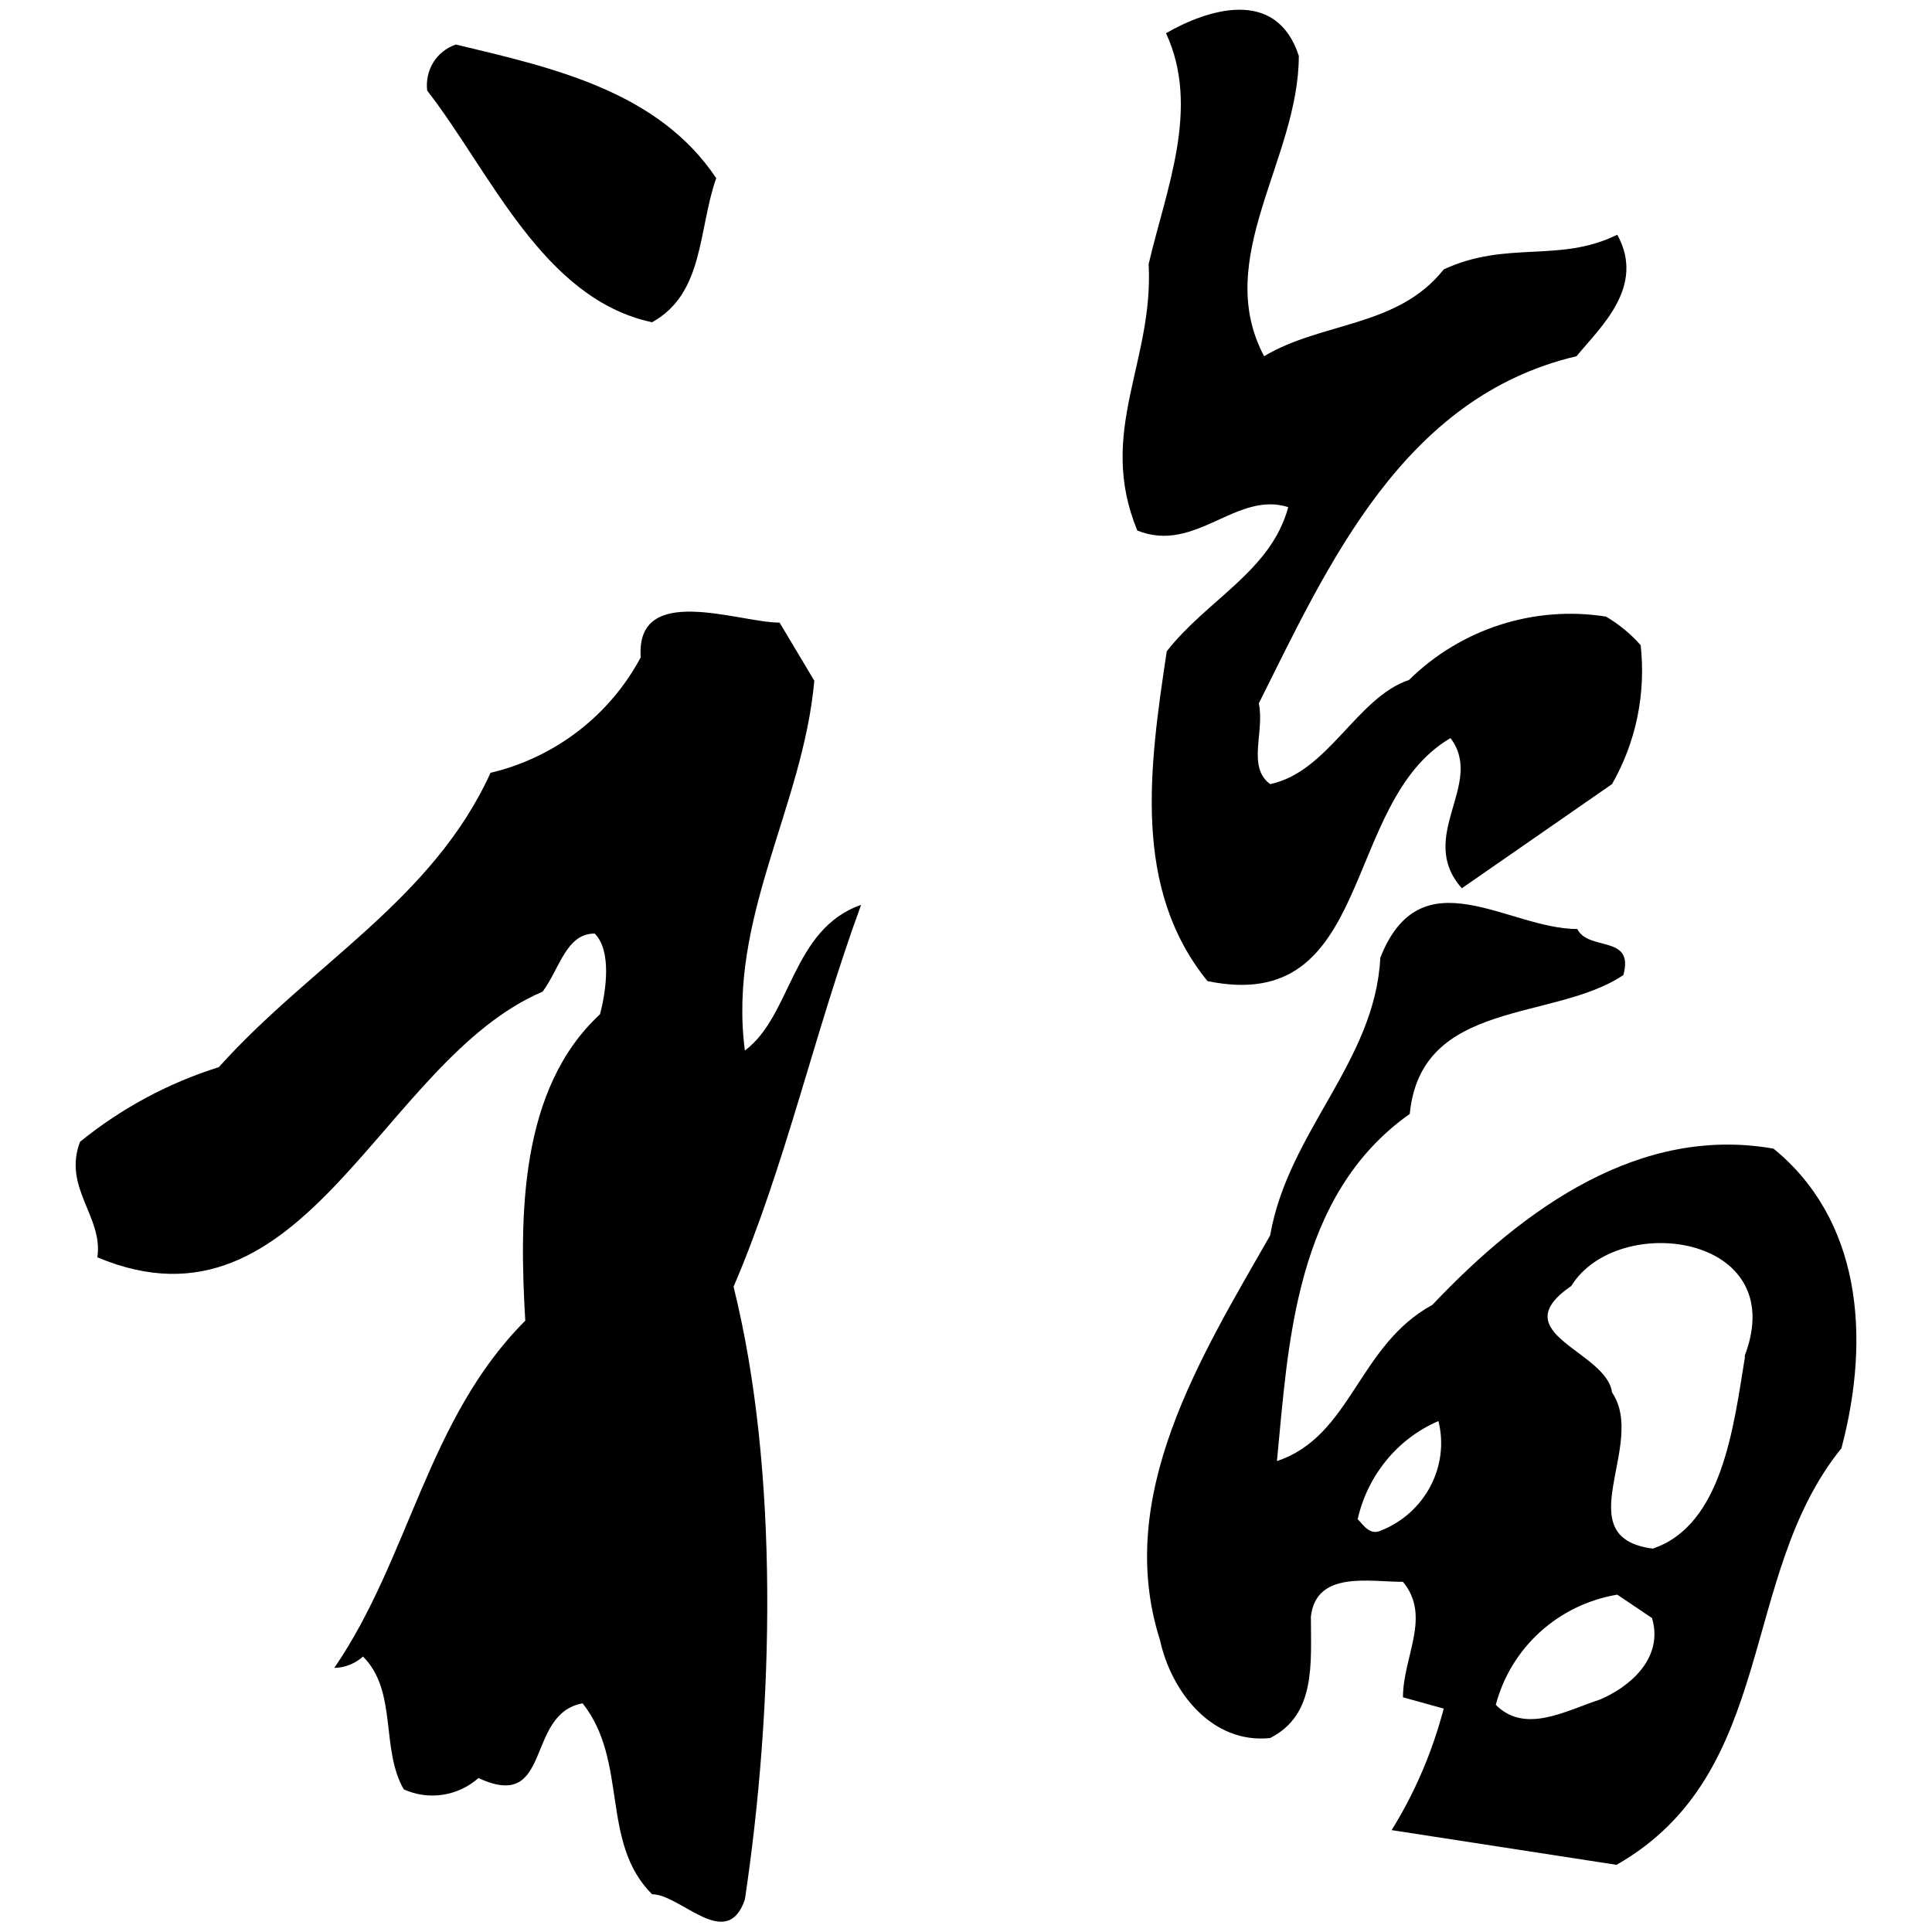
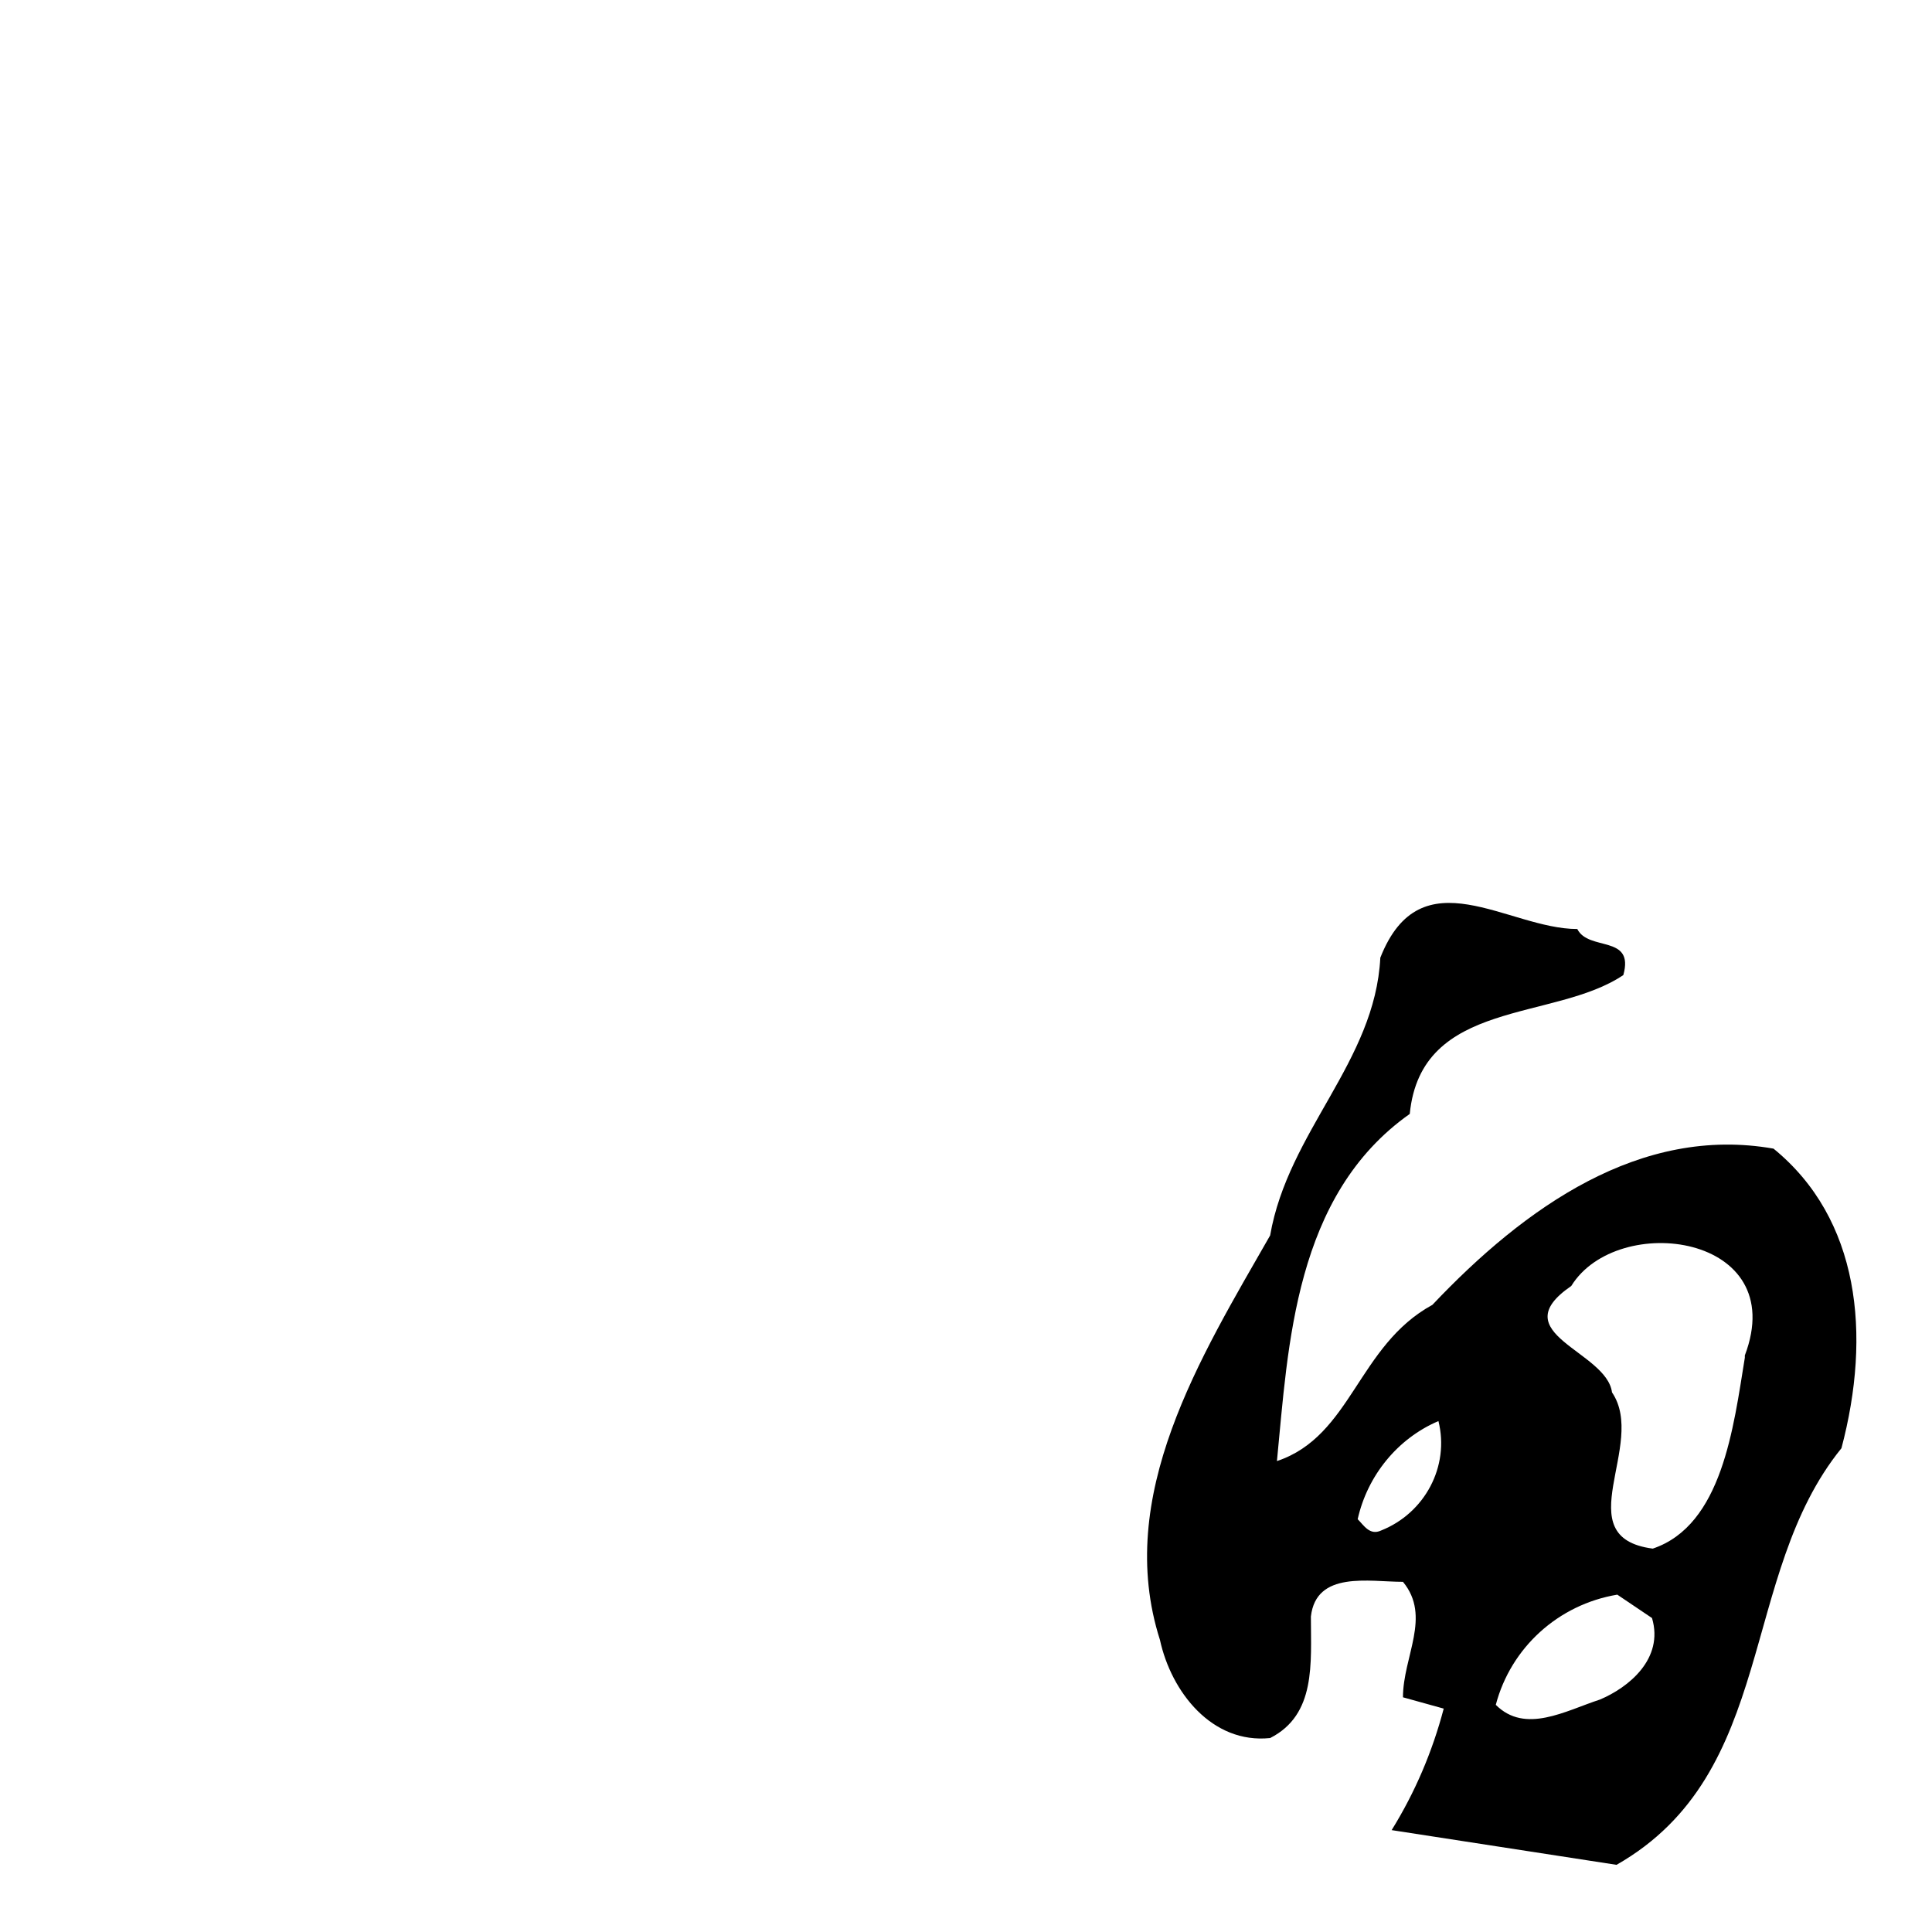
<svg xmlns="http://www.w3.org/2000/svg" version="1.1" x="0px" y="0px" viewBox="0 0 256 256" enable-background="new 0 0 256 256" xml:space="preserve">
  <g>
-     <path fill="#000000" d="M170.7,67.2c-2.3,8.5-10.7,12.2-16.1,19.1c-2.3,15.3-4.6,31.4,5.4,43.7c22.2,4.6,17.6-23.7,32.2-32.2 c4.6,6.1-4.6,13,1.5,19.9l19.9-13.8c3.2-5.6,4.5-12,3.8-18.4c-1.3-1.5-2.9-2.8-4.6-3.8c-9.5-1.5-19.2,1.6-26.1,8.4 c-6.9,2.3-10.7,12.2-18.4,13.8c-3.1-2.3-0.7-6.9-1.5-10.7c9.2-18.4,19.1-40.6,42.1-46c3.1-3.8,9.2-9.2,5.4-16.1 c-7.7,3.8-14.6,0.7-23,4.6c-6.1,7.7-16.1,6.9-23.8,11.5c-6.9-13,4.6-26.1,4.6-39.8c-3-9.2-12.2-6.1-17.6-3c4.6,9.9,0,20.7-2.3,30.6 c0.7,13-6.9,22.2-1.5,35.3C158.4,73.4,163.8,65,170.7,67.2L170.7,67.2z M86.4,42.7c6.9-3.8,6.1-12.2,8.5-19.1 C87.2,12.1,73.4,9,60.4,5.9c-2.6,0.9-4.1,3.4-3.8,6.1C65,22.8,71.9,39.6,86.4,42.7L86.4,42.7z M98.7,139.2 c-2.3-17.6,7.7-32.2,9.2-49l-4.6-7.7c-5.4,0-19.1-5.4-18.4,4.6c-4.1,7.7-11.4,13.3-19.9,15.3c-7.7,16.9-23.7,25.3-36,39 c-6.7,2.1-13,5.5-18.4,9.9c-2.3,6.1,3.1,9.9,2.3,15.3c27.6,11.6,37.6-26.1,59-35.2c2.3-3.1,3.1-7.7,6.9-7.7 c2.3,2.3,1.5,7.7,0.7,10.7c-10.7,9.9-10.7,26.8-9.9,40.6c-13,13-15.3,31.4-25.3,46c1.4,0,2.8-0.6,3.8-1.5 c4.6,4.6,2.3,12.2,5.4,17.6c3.3,1.5,7.2,0.9,9.9-1.5c9.9,4.6,6.1-8.5,13.8-9.9c6.1,7.7,2.3,18.4,9.2,25.3c3.8,0,9.9,7.7,12.3,0.7 c3.8-25.3,4.6-56.7-1.5-81.2c6.9-16.1,10.7-33.7,16.9-50.6C104.9,123.1,104.9,134.6,98.7,139.2L98.7,139.2z" />
    <path fill="#000000" d="M235,152.2c-17.6-3.1-32.9,7.7-45.2,20.7c-9.9,5.4-10.7,17.4-20.6,20.7c1.5-15.3,2.3-35.2,17.6-46 c1.5-15.3,19.1-12.2,28.3-18.4c1.5-5.4-4.6-3.1-6.1-6.1c-9.2,0-20.7-9.9-26.1,3.8c-0.7,13.8-12.2,23-14.6,36.8 c-9.2,16.1-20.7,34.5-14.6,53.6c1.5,6.9,6.9,13.8,14.6,13c6.1-3.1,5.4-9.9,5.4-16.1c0.7-6.1,7.7-4.6,12.2-4.6c3.8,4.6,0,9.9,0,15.3 l5.4,1.5c-1.5,5.7-3.8,11.1-6.9,16.1l29.8,4.6c21.4-12.2,16.1-38.3,29.8-55.2C248,176.8,246.4,161.5,235,152.2L235,152.2z  M183,202.8c-1.5,0.7-2.3-0.7-3.1-1.5c1.3-5.8,5.3-10.7,10.7-13C192.1,194.3,188.8,200.5,183,202.8z M212,225.2 c-4.6,1.5-9.9,4.6-13.8,0.7c2-7.6,8.3-13.3,16.1-14.6l4.6,3.1C220.5,219.8,215.8,223.6,212,225.2L212,225.2z M231.2,179.9 c-1.5,9.2-3,22.2-12.2,25.3c-11.5-1.5-0.7-13.8-5.4-20.7c-0.7-5.5-14.6-7.8-5.4-14.1c6.1-9.9,29.1-6.9,23,9.2V179.9z" />
  </g>
</svg>